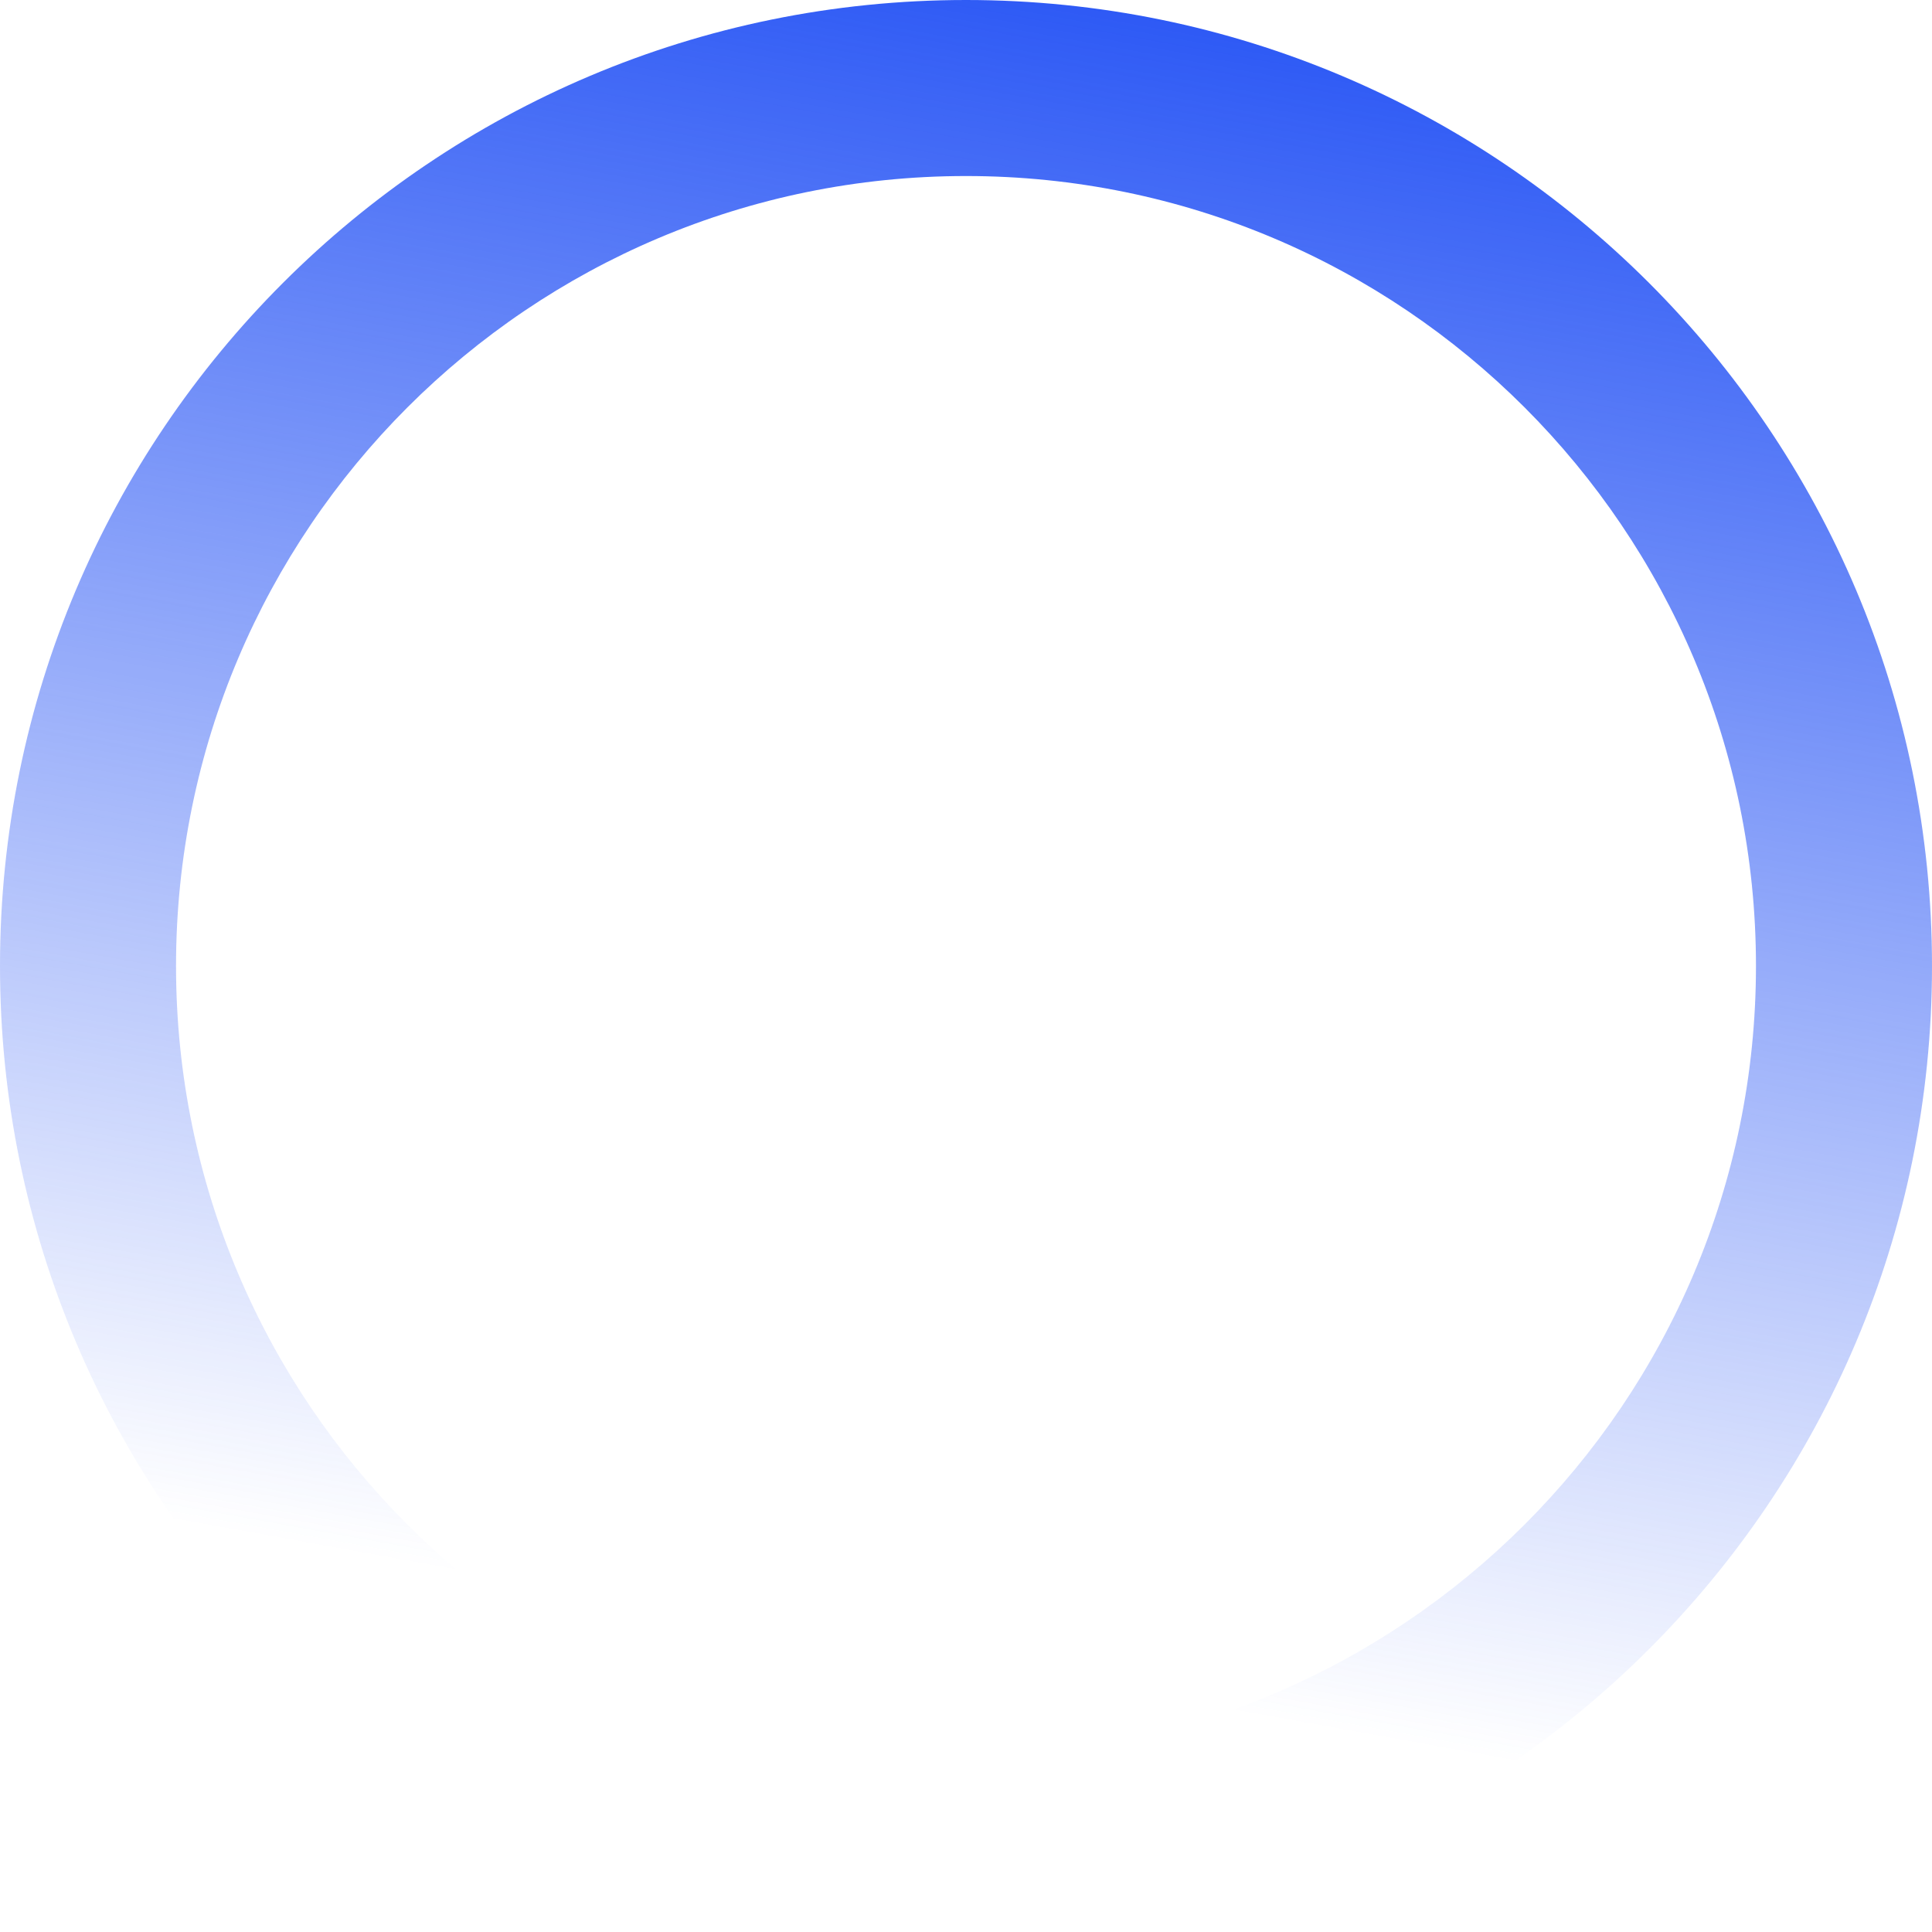
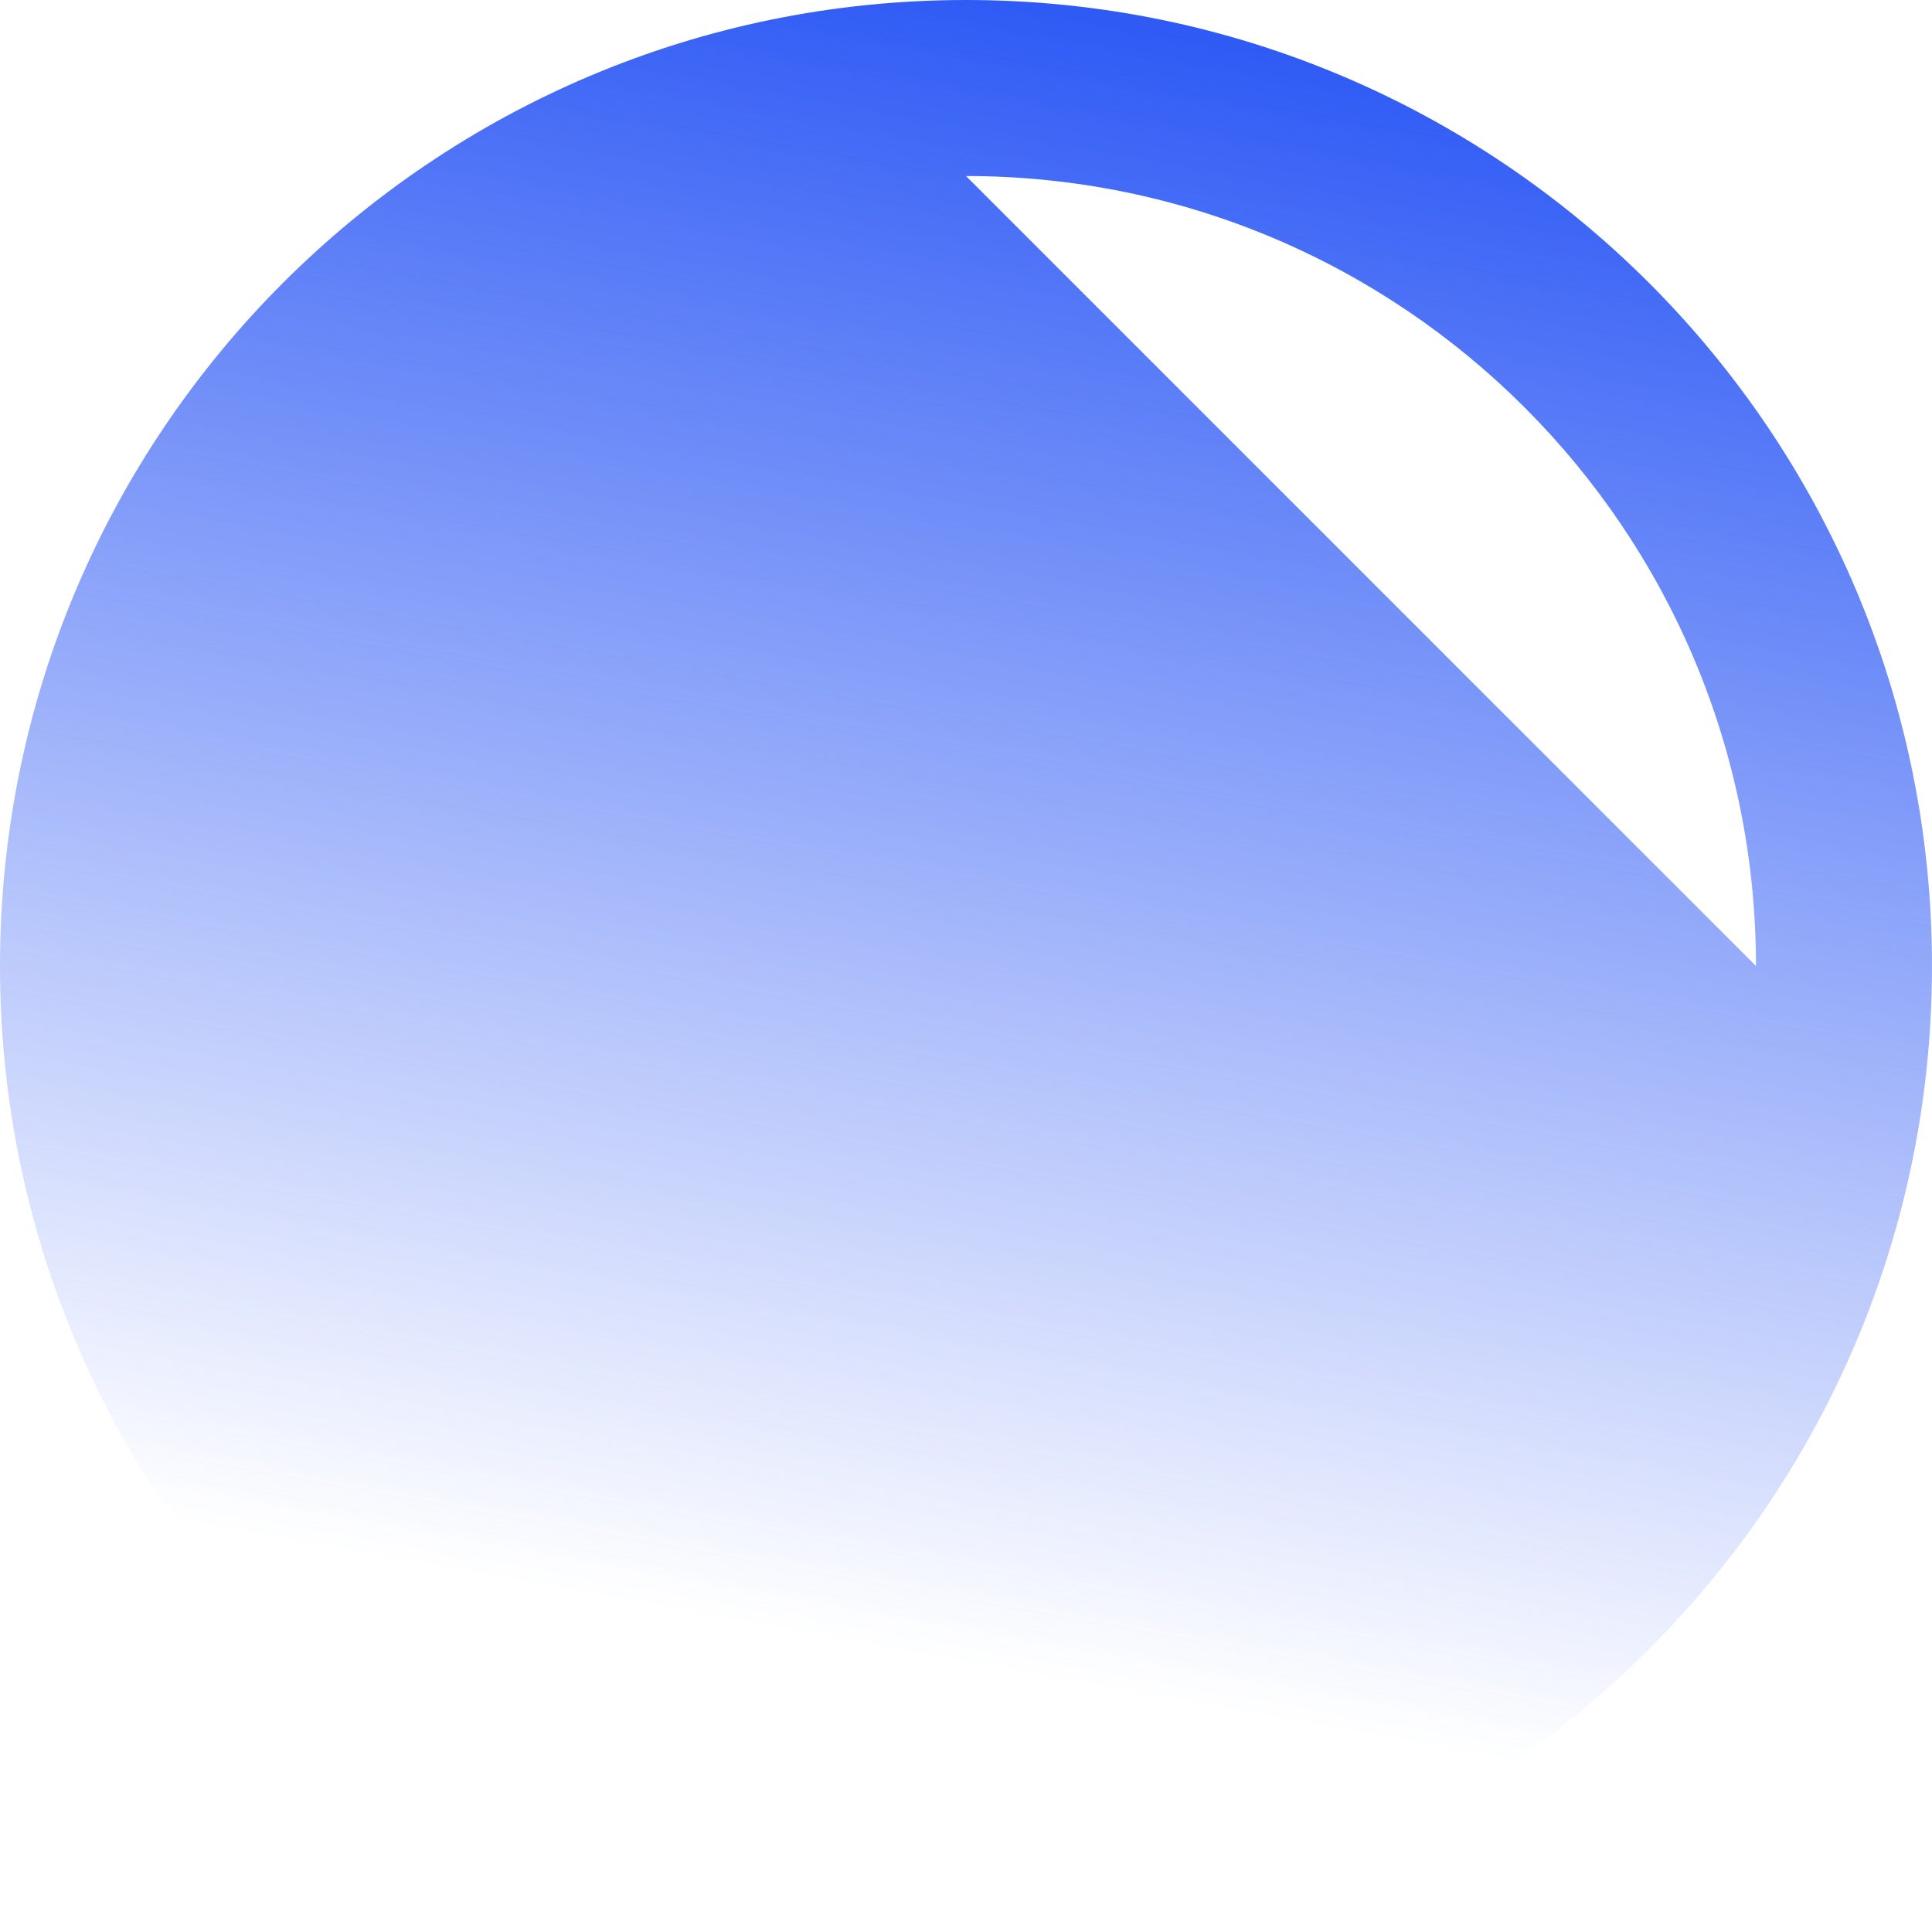
<svg xmlns="http://www.w3.org/2000/svg" fill="none" height="560" viewBox="0 0 560 560" width="560">
  <linearGradient id="a" gradientUnits="userSpaceOnUse" x1="490.348" x2="354.587" y1="-256.976" y2="495.876">
    <stop offset="0" stop-color="#1310a6" />
    <stop offset=".371" stop-color="#2d59f5" />
    <stop offset="1" stop-color="#2d59f5" stop-opacity="0" />
  </linearGradient>
-   <path clip-rule="evenodd" d="m508.976 280c0-126.46-102.516-228.976-228.976-228.976s-228.976 102.516-228.976 228.976 102.516 228.977 228.976 228.977 228.976-102.516 228.976-228.977zm-228.976-280c154.64 0 280 125.361 280 280 0 154.64-125.36 280.001-280 280.001s-280-125.361-280-280.001c0-154.639 125.36-280 280-280z" fill="url(#a)" fill-rule="evenodd" />
+   <path clip-rule="evenodd" d="m508.976 280c0-126.46-102.516-228.976-228.976-228.976zm-228.976-280c154.64 0 280 125.361 280 280 0 154.64-125.36 280.001-280 280.001s-280-125.361-280-280.001c0-154.639 125.36-280 280-280z" fill="url(#a)" fill-rule="evenodd" />
</svg>